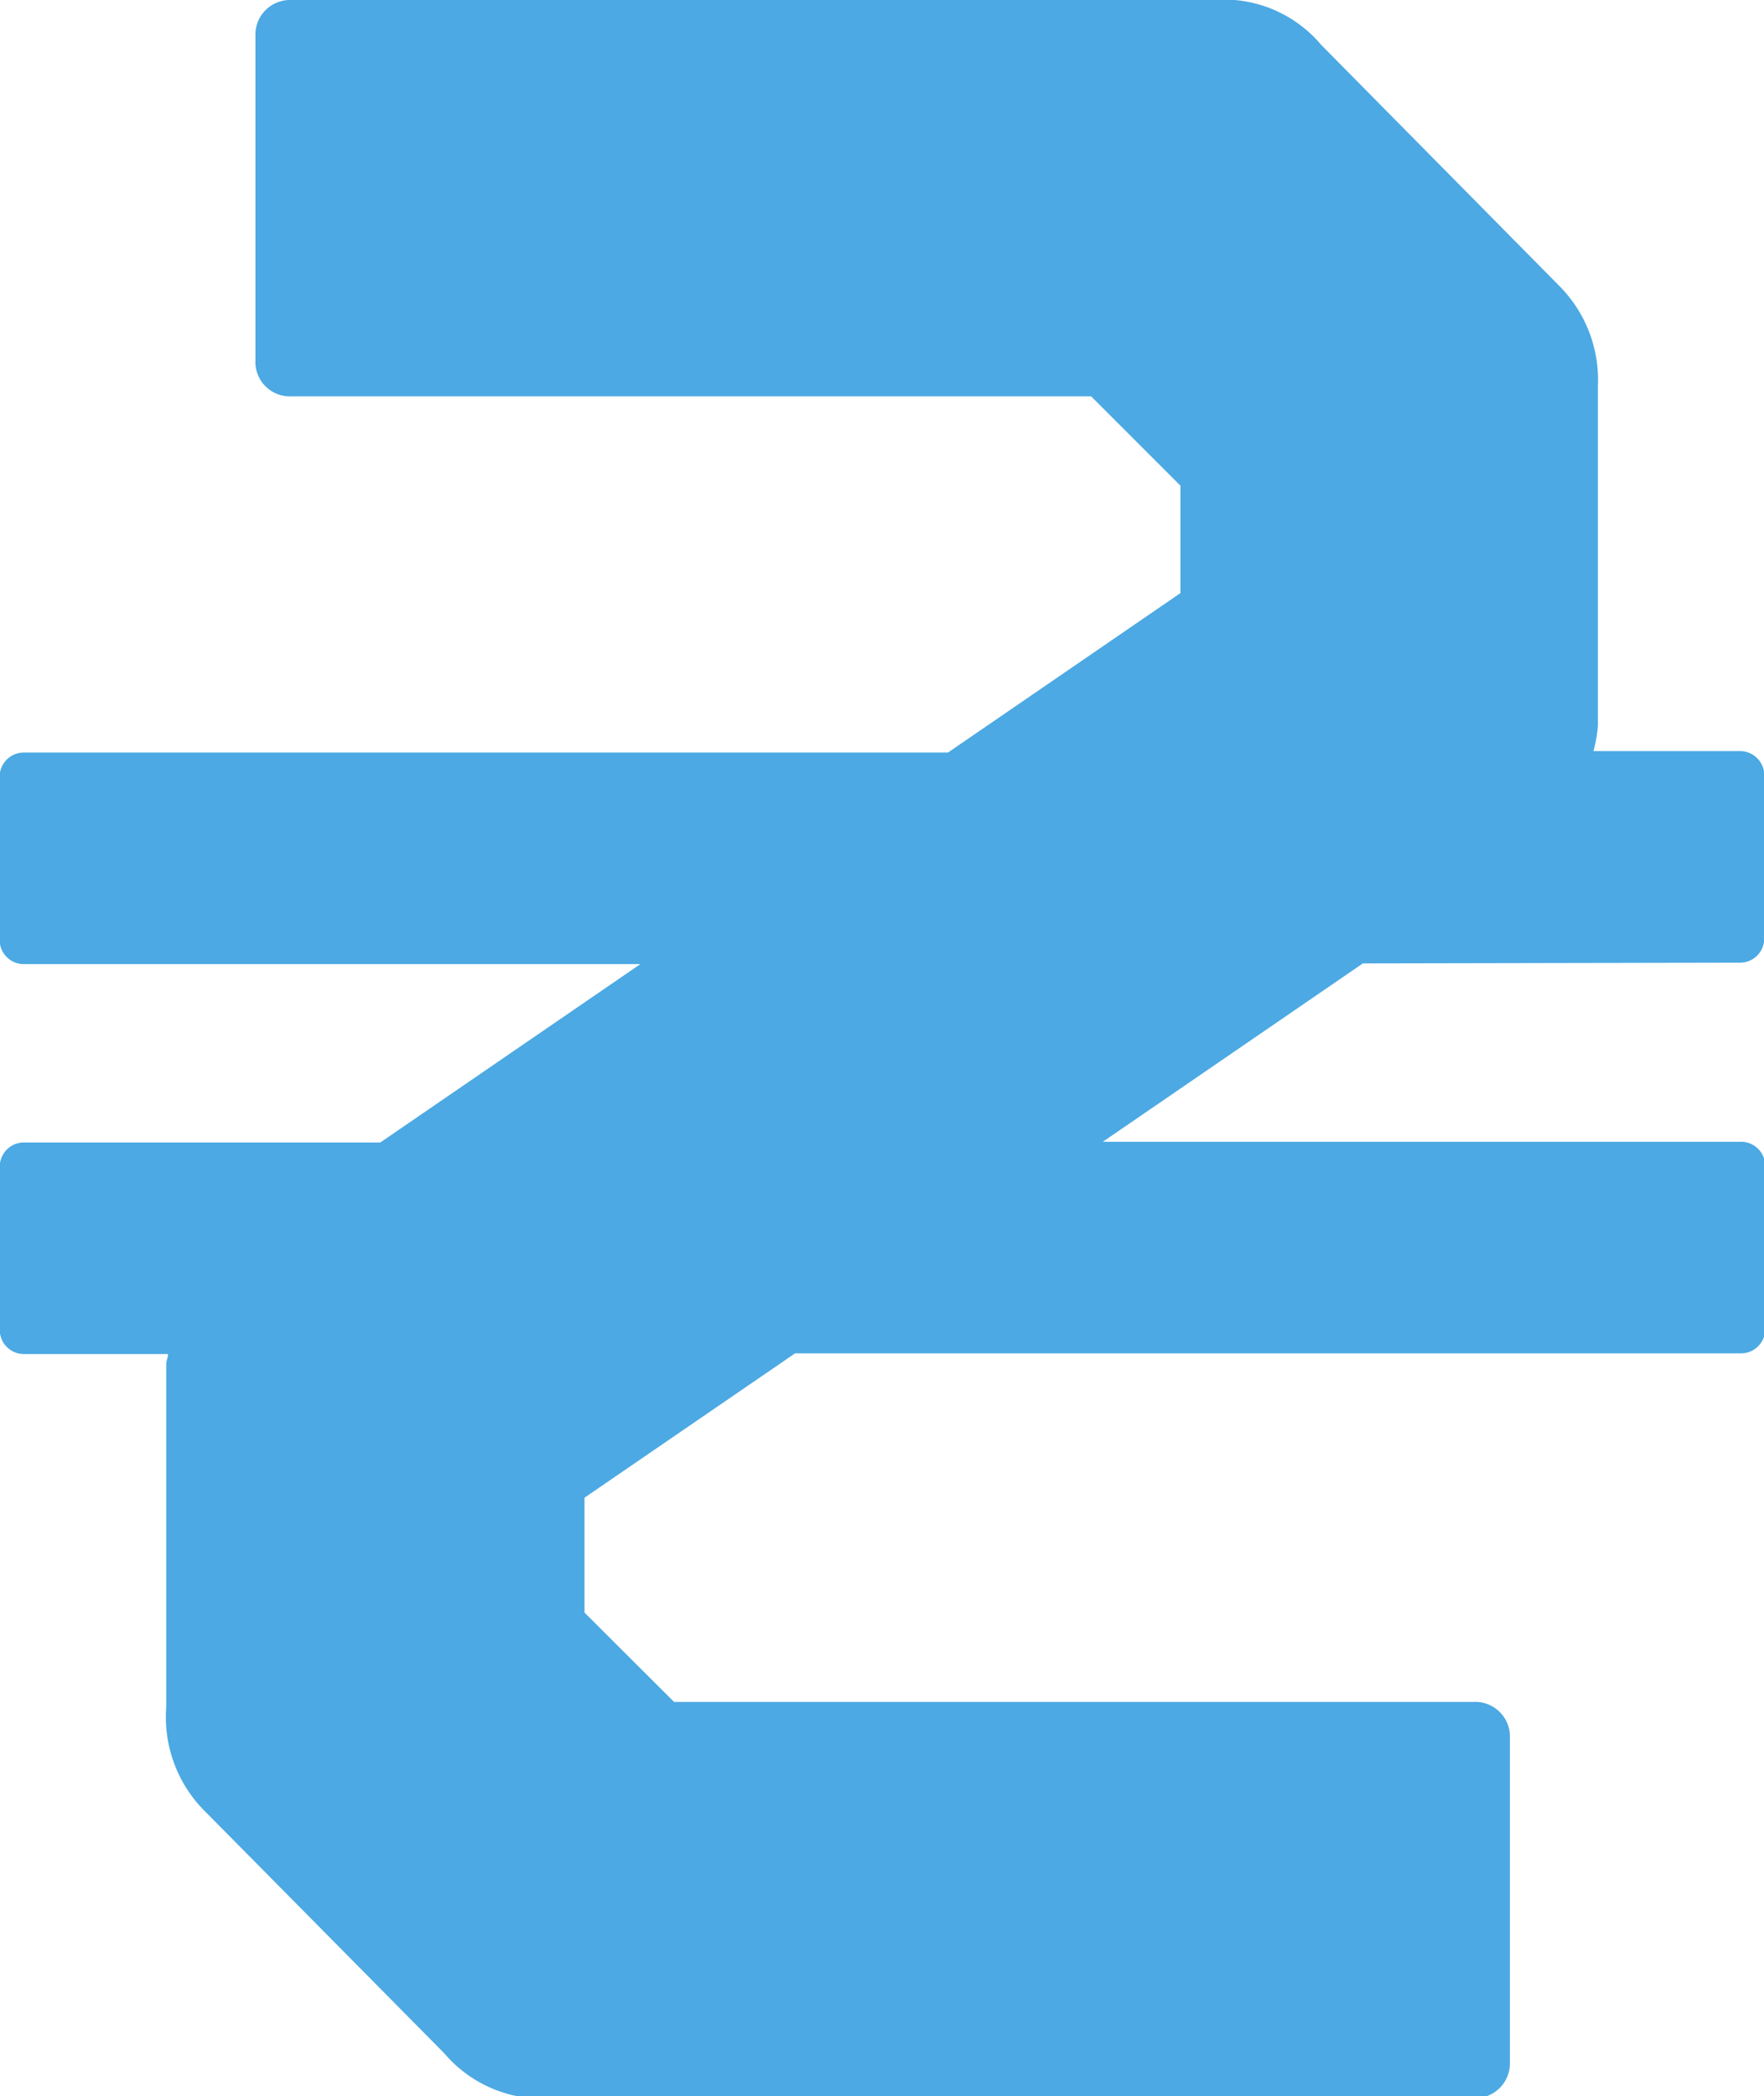
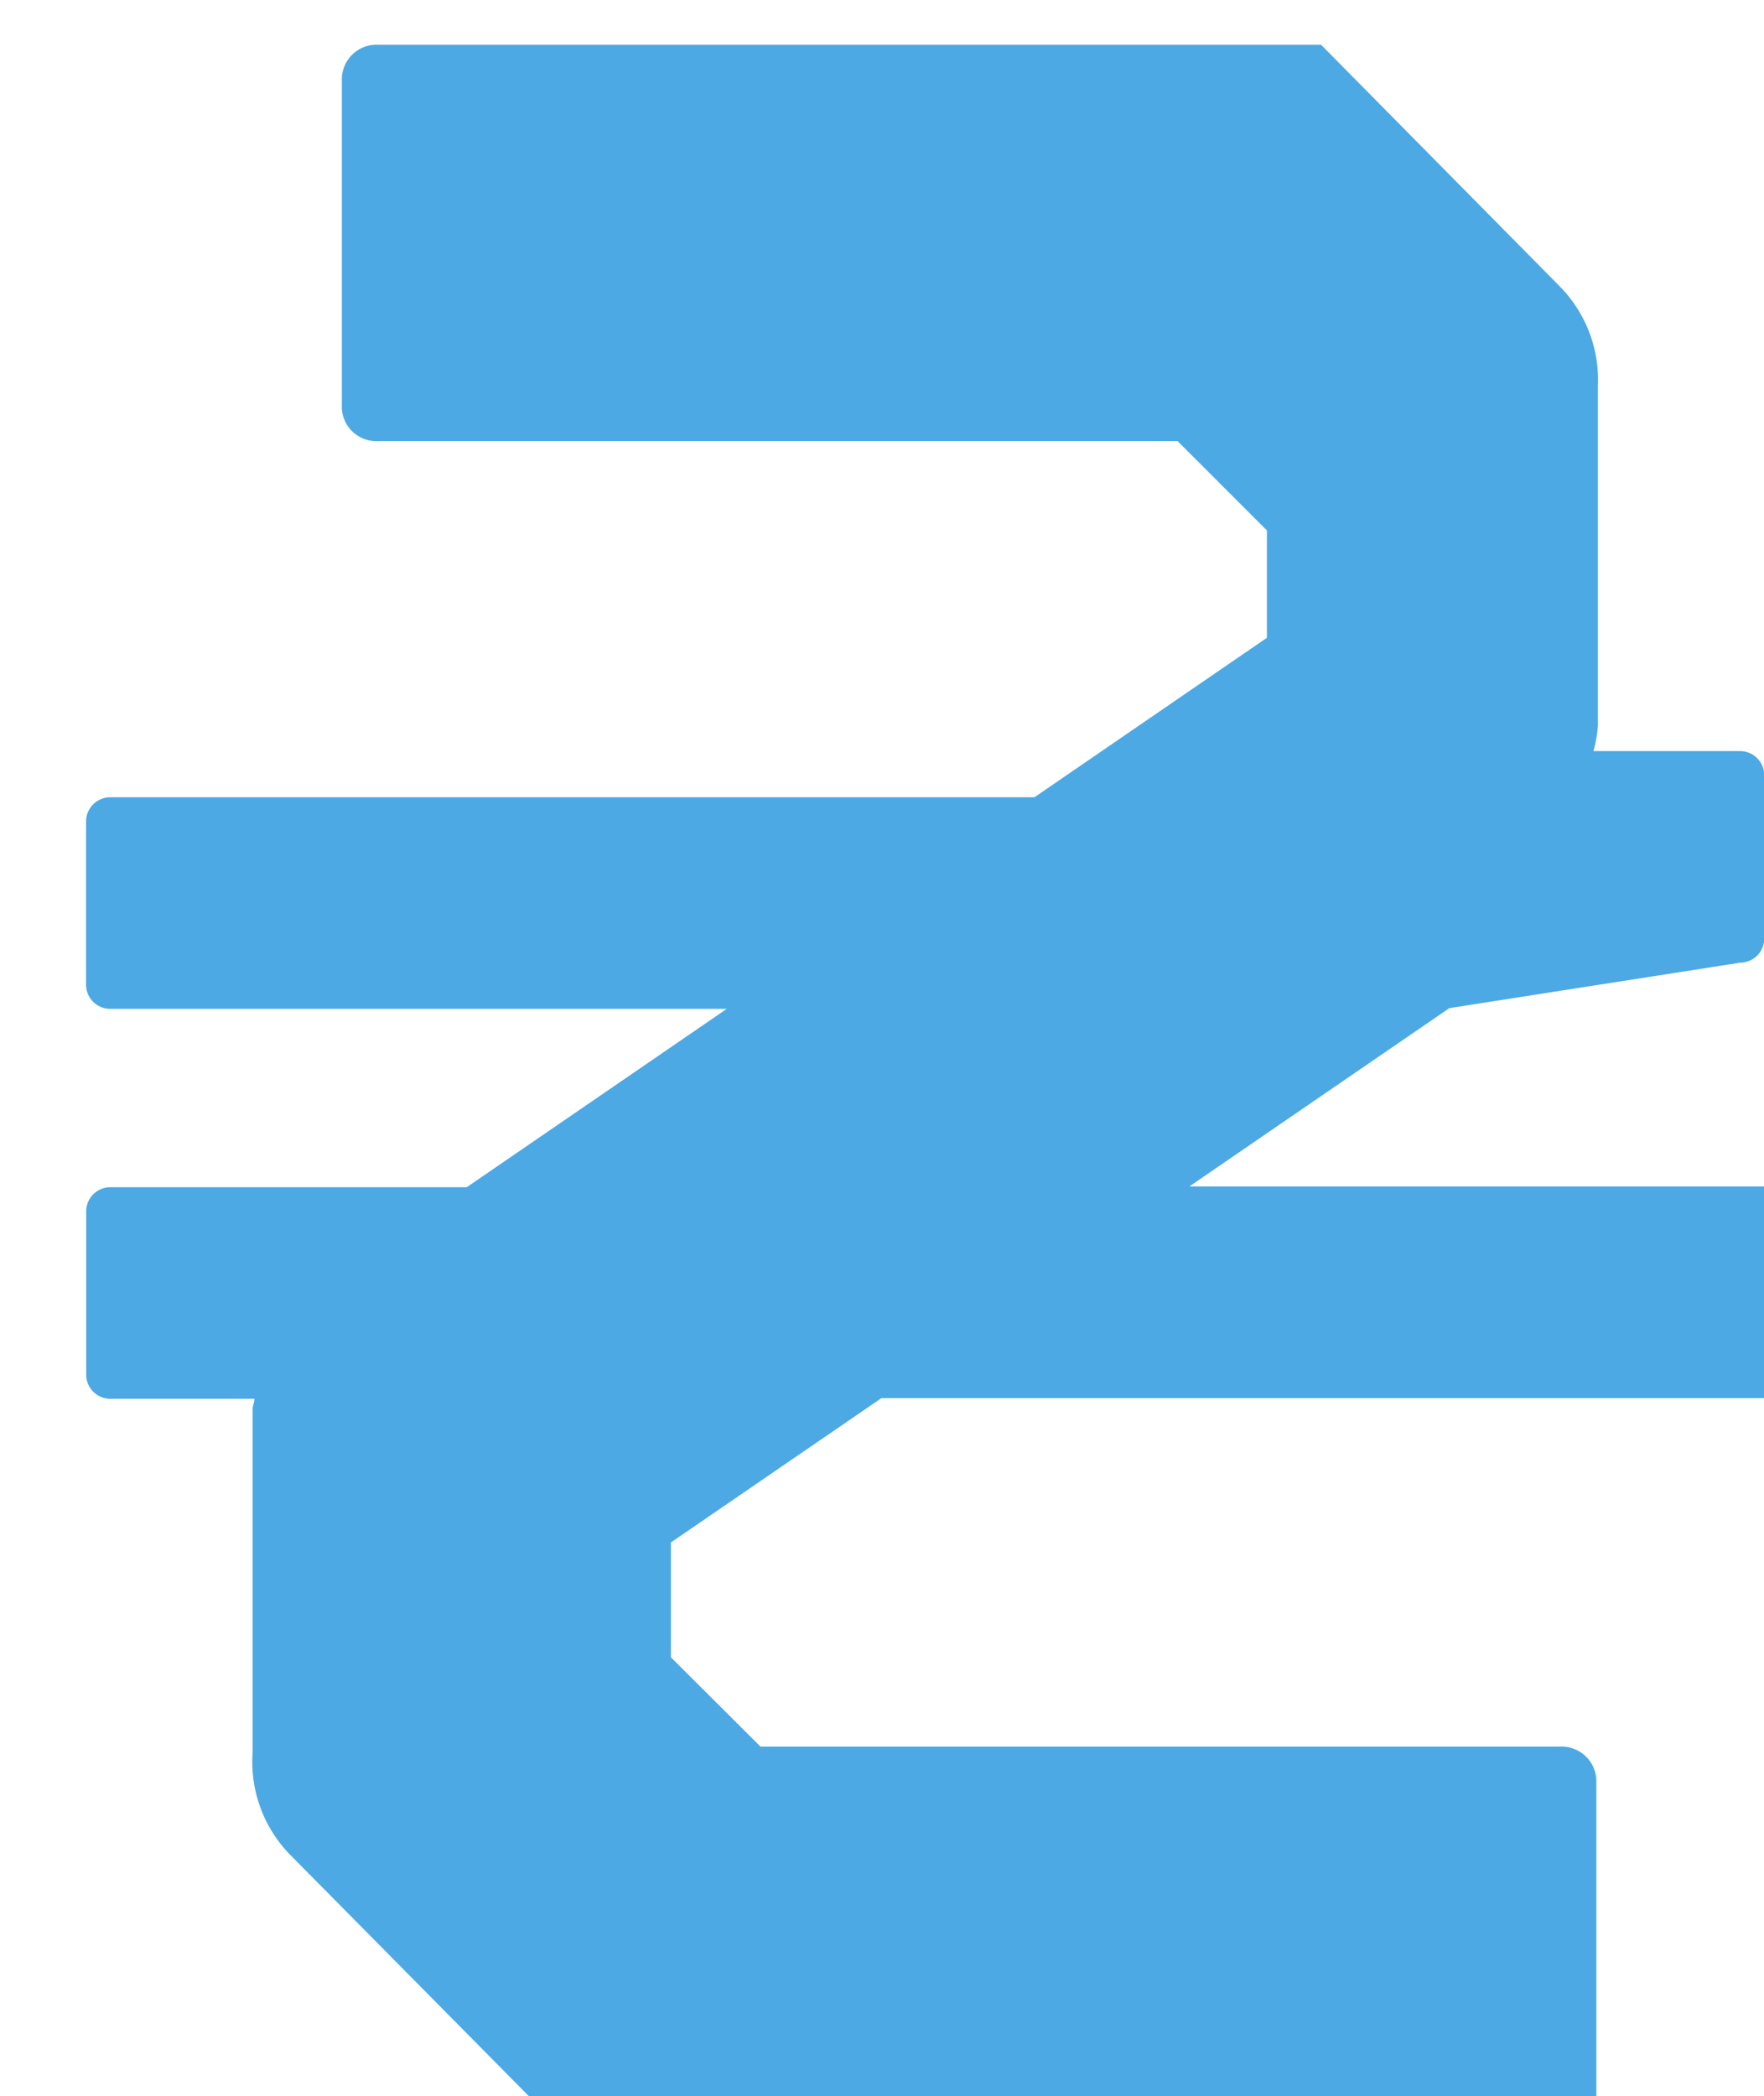
<svg xmlns="http://www.w3.org/2000/svg" width="14.592" height="17.336" viewBox="0 0 14.592 17.336">
-   <path id="hryvnia_icon" data-name="hryvnia icon" d="M4568.567,5615.073a.2.2,0,0,0,.2-.2v-1.35a.2.2,0,0,0-.2-.2h-1.213a1.093,1.093,0,0,0,.037-.21v-2.8l0-.012a1.1,1.1,0,0,0-.295-.8l-.019-.02,0,0-1.976-2a1.053,1.053,0,0,0-.715-.37h-7.8a.287.287,0,0,0-.3.3v2.616l0,.009v.053a.285.285,0,0,0,.3.3h6.613l.739.739v.888l-1.923,1.319h-7.645a.2.2,0,0,0-.2.2v1.35a.2.2,0,0,0,.2.2h5.1l-2.151,1.475h-2.948a.2.2,0,0,0-.2.2v1.35a.2.2,0,0,0,.2.2h1.192c0,.031-.015.052-.015.085v.062h0v2.774a1.1,1.1,0,0,0,.3.84l2,2.022a1.064,1.064,0,0,0,.715.371h7.8a.288.288,0,0,0,.3-.3v-.062h0v-2.615a.287.287,0,0,0-.3-.3h-6.614l-.741-.739,0-.107v-.843l1.742-1.194h7.825a.2.2,0,0,0,.2-.2v-1.35a.2.2,0,0,0-.2-.2h-5.279l2.151-1.475Z" transform="translate(-4554.173 -5607.111)" fill="#4ca9e3" />
+   <path id="hryvnia_icon" data-name="hryvnia icon" d="M4568.567,5615.073a.2.2,0,0,0,.2-.2v-1.35a.2.2,0,0,0-.2-.2h-1.213a1.093,1.093,0,0,0,.037-.21v-2.8l0-.012a1.1,1.1,0,0,0-.295-.8l-.019-.02,0,0-1.976-2h-7.8a.287.287,0,0,0-.3.3v2.616l0,.009v.053a.285.285,0,0,0,.3.3h6.613l.739.739v.888l-1.923,1.319h-7.645a.2.2,0,0,0-.2.2v1.35a.2.2,0,0,0,.2.2h5.1l-2.151,1.475h-2.948a.2.2,0,0,0-.2.2v1.35a.2.2,0,0,0,.2.2h1.192c0,.031-.015.052-.015.085v.062h0v2.774a1.1,1.1,0,0,0,.3.84l2,2.022a1.064,1.064,0,0,0,.715.371h7.8a.288.288,0,0,0,.3-.3v-.062h0v-2.615a.287.287,0,0,0-.3-.3h-6.614l-.741-.739,0-.107v-.843l1.742-1.194h7.825a.2.2,0,0,0,.2-.2v-1.35a.2.2,0,0,0-.2-.2h-5.279l2.151-1.475Z" transform="translate(-4554.173 -5607.111)" fill="#4ca9e3" />
</svg>